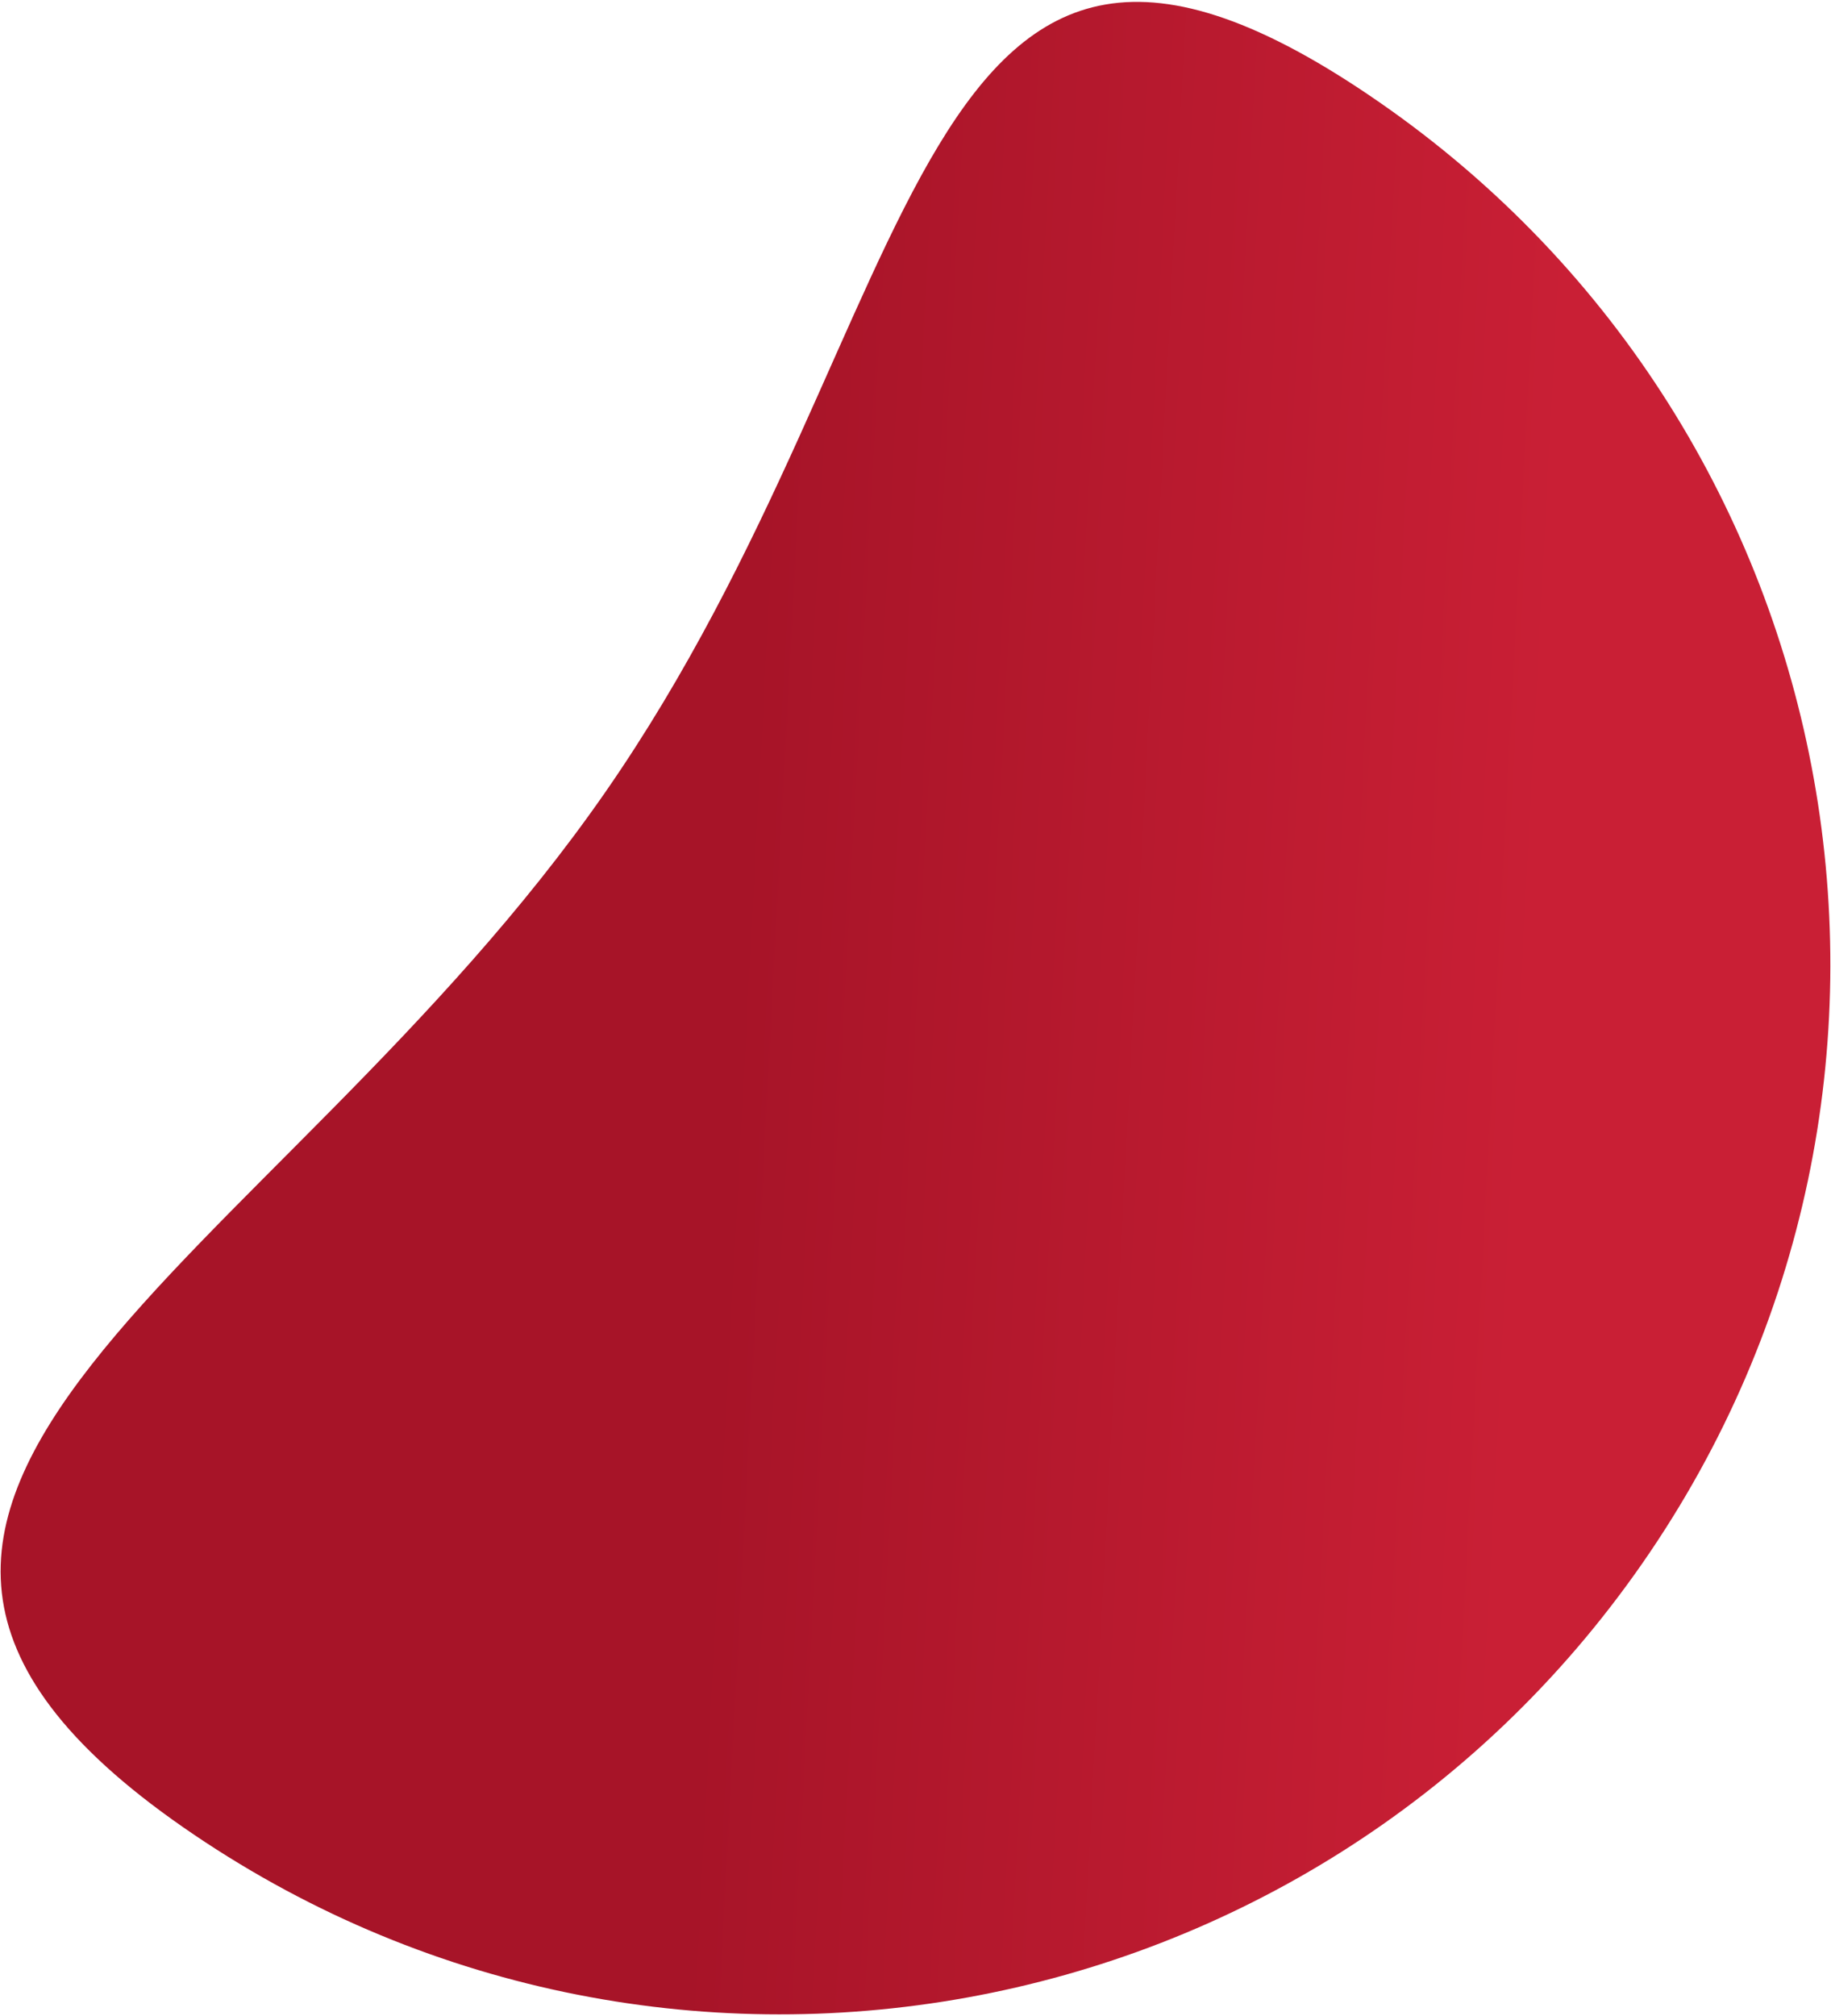
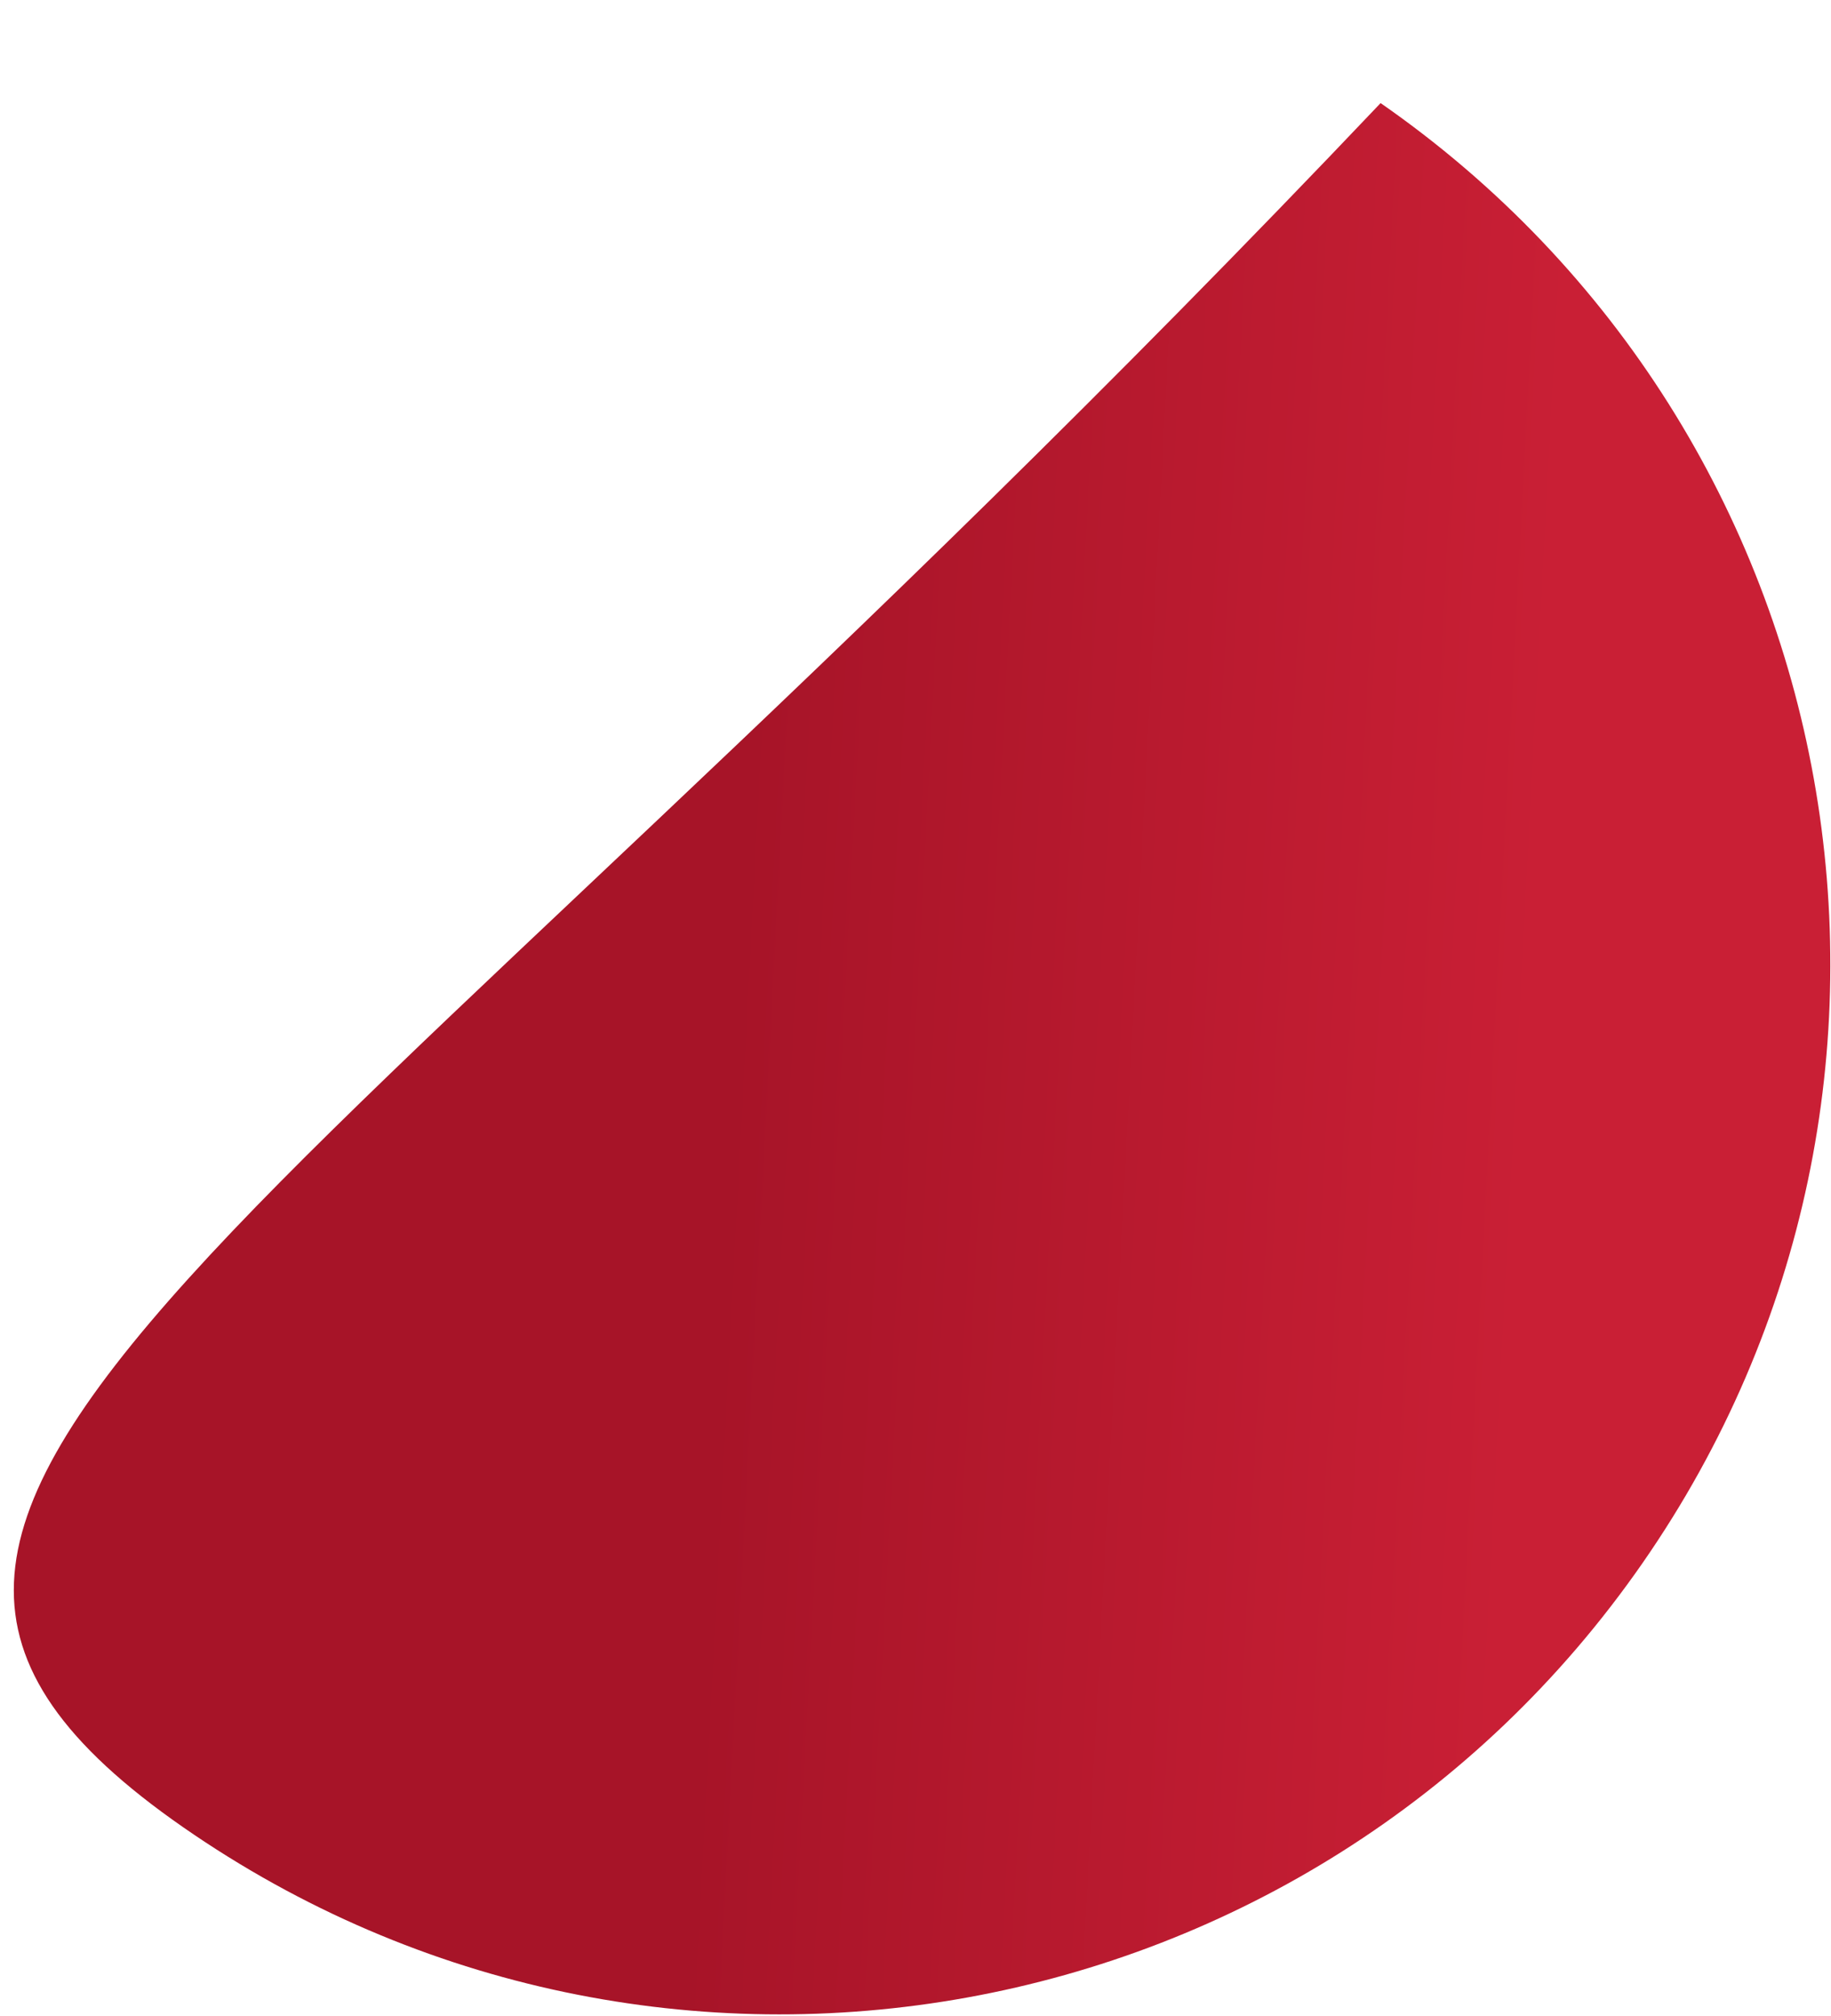
<svg xmlns="http://www.w3.org/2000/svg" width="437" height="481" viewBox="0 0 437 481" fill="none">
-   <path d="M391.992 373.013C470.925 259.415 442.949 103.425 329.504 24.599C216.06 -54.228 223.319 75.547 144.386 189.144C65.454 302.742 -69.781 357.145 43.663 435.972C157.108 514.798 313.06 486.61 391.992 373.013Z" fill="url(#paint0_linear_3_508)" />
+   <path d="M391.992 373.013C470.925 259.415 442.949 103.425 329.504 24.599C65.454 302.742 -69.781 357.145 43.663 435.972C157.108 514.798 313.06 486.61 391.992 373.013Z" fill="url(#paint0_linear_3_508)" />
  <defs>
    <linearGradient id="paint0_linear_3_508" x1="551.198" y1="132.889" x2="33.806" y2="105.672" gradientUnits="userSpaceOnUse">
      <stop offset="0.347" stop-color="#C91F35" />
      <stop offset="0.713" stop-color="#A71428" />
    </linearGradient>
  </defs>
</svg>